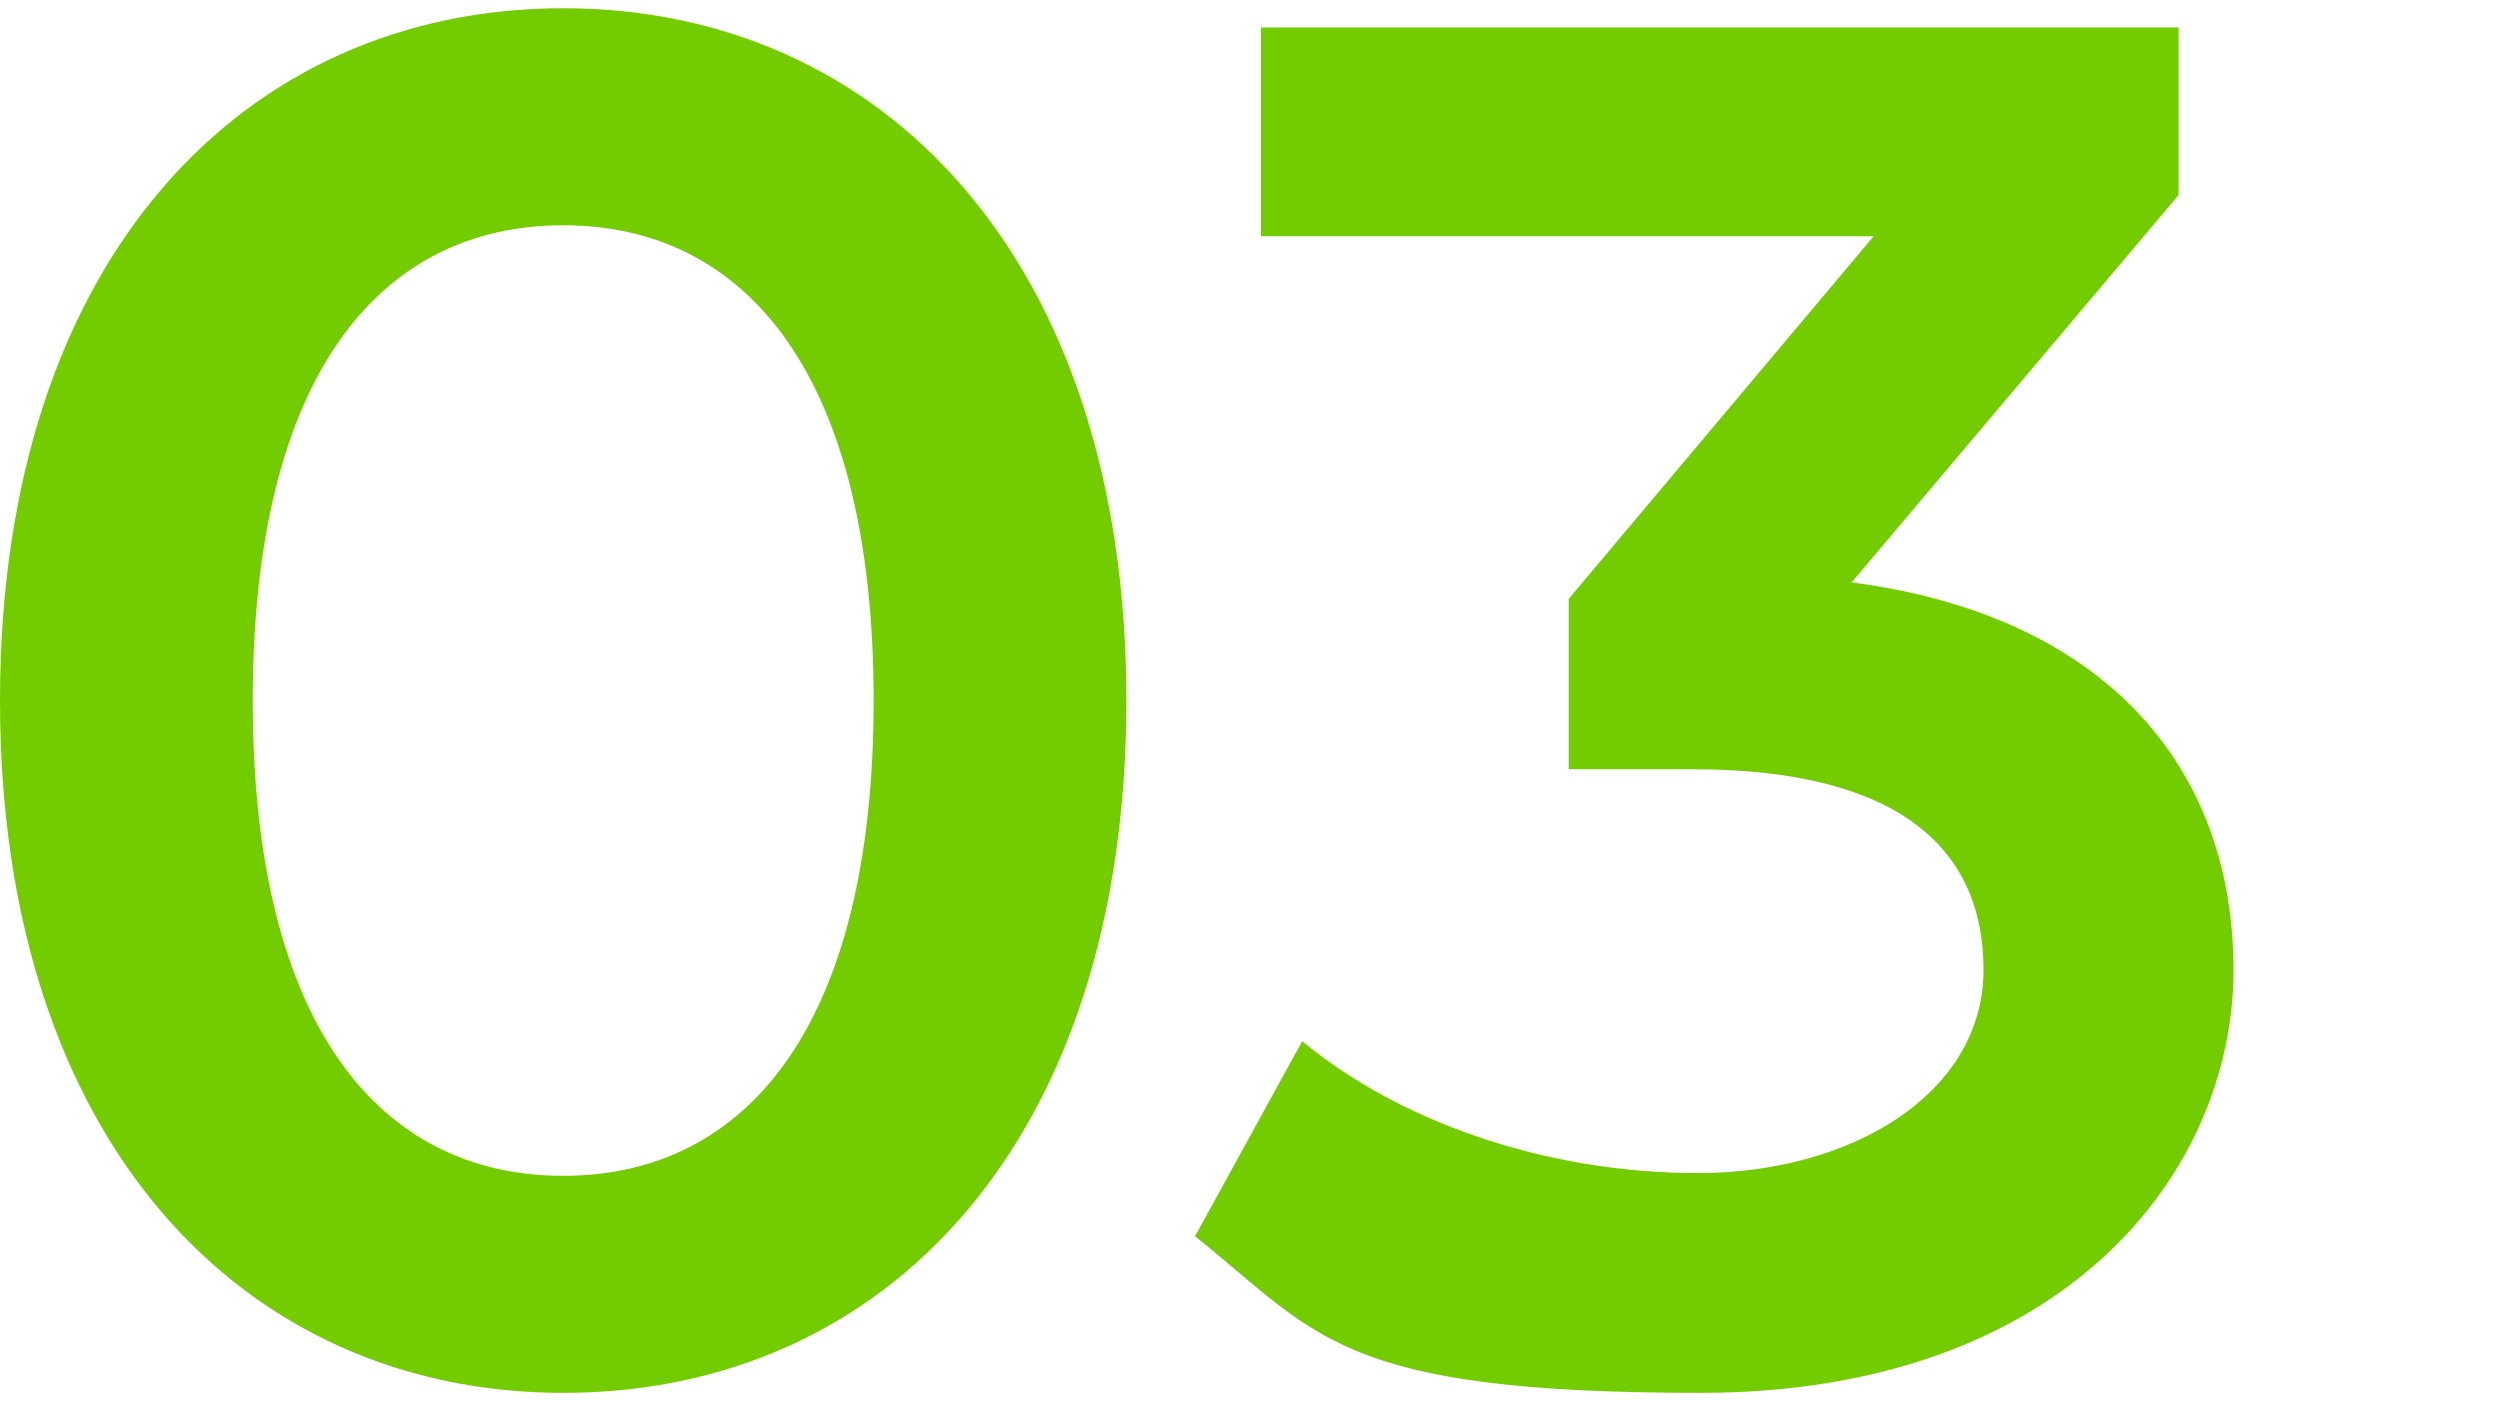
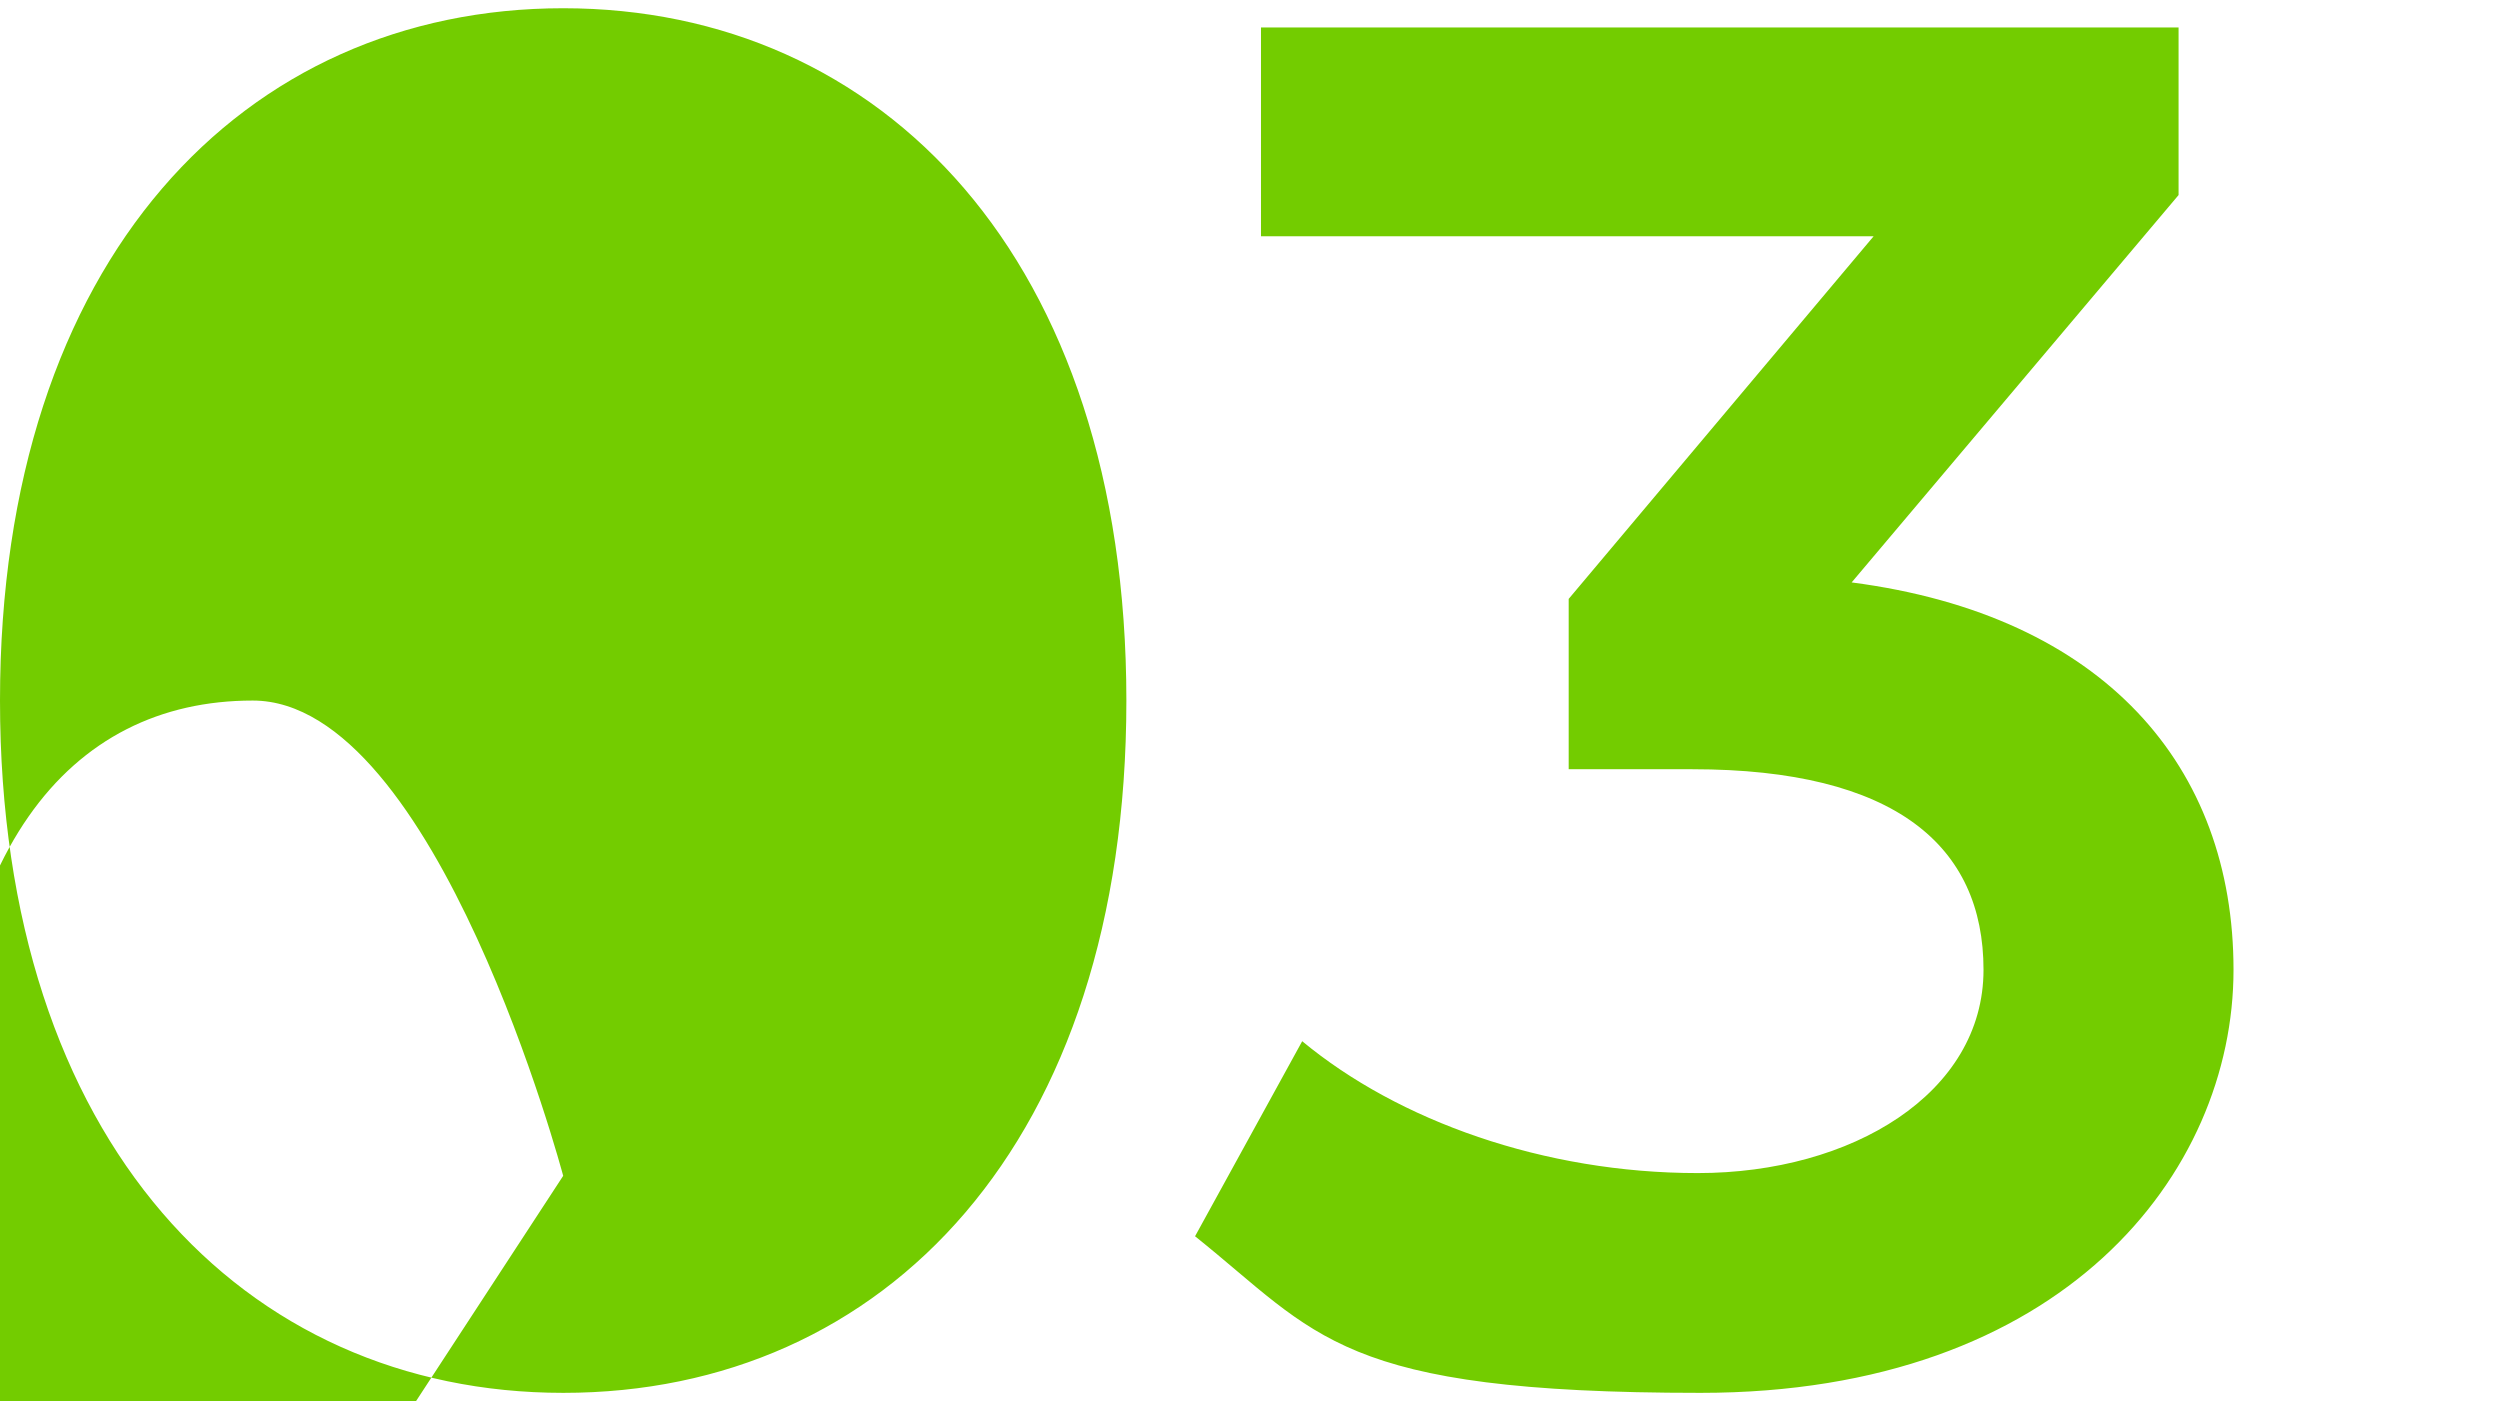
<svg xmlns="http://www.w3.org/2000/svg" id="_レイヤー_1" data-name="レイヤー 1" version="1.1" viewBox="0 0 91 51">
  <defs>
    <style>
      .cls-1 {
        fill: #73cc00;
        stroke-width: 0px;
      }
    </style>
  </defs>
-   <path class="cls-1" d="M20.5,50.7C8.9,50.7,0,41.6,0,25.5S8.9.3,20.5.3s20.5,9.1,20.5,25.2-8.8,25.2-20.5,25.2ZM20.5,42.8c6.7,0,11.3-5.5,11.3-17.3s-4.6-17.3-11.3-17.3-11.3,5.5-11.3,17.3,4.6,17.3,11.3,17.3ZM67.4,21.2c9.2,1.2,13.9,6.7,13.9,14.1s-6.2,15.4-19.4,15.4-13.9-2.1-18.4-5.7l3.9-7.1c3.5,2.9,8.8,4.8,14.4,4.8s10.4-2.9,10.4-7.4-3.2-7.3-10.6-7.3h-4.5v-6.2l11.1-13.2h-22.3V1h33.4v6.1l-11.9,14.1Z" />
+   <path class="cls-1" d="M20.5,50.7C8.9,50.7,0,41.6,0,25.5S8.9.3,20.5.3s20.5,9.1,20.5,25.2-8.8,25.2-20.5,25.2ZM20.5,42.8s-4.6-17.3-11.3-17.3-11.3,5.5-11.3,17.3,4.6,17.3,11.3,17.3ZM67.4,21.2c9.2,1.2,13.9,6.7,13.9,14.1s-6.2,15.4-19.4,15.4-13.9-2.1-18.4-5.7l3.9-7.1c3.5,2.9,8.8,4.8,14.4,4.8s10.4-2.9,10.4-7.4-3.2-7.3-10.6-7.3h-4.5v-6.2l11.1-13.2h-22.3V1h33.4v6.1l-11.9,14.1Z" />
</svg>